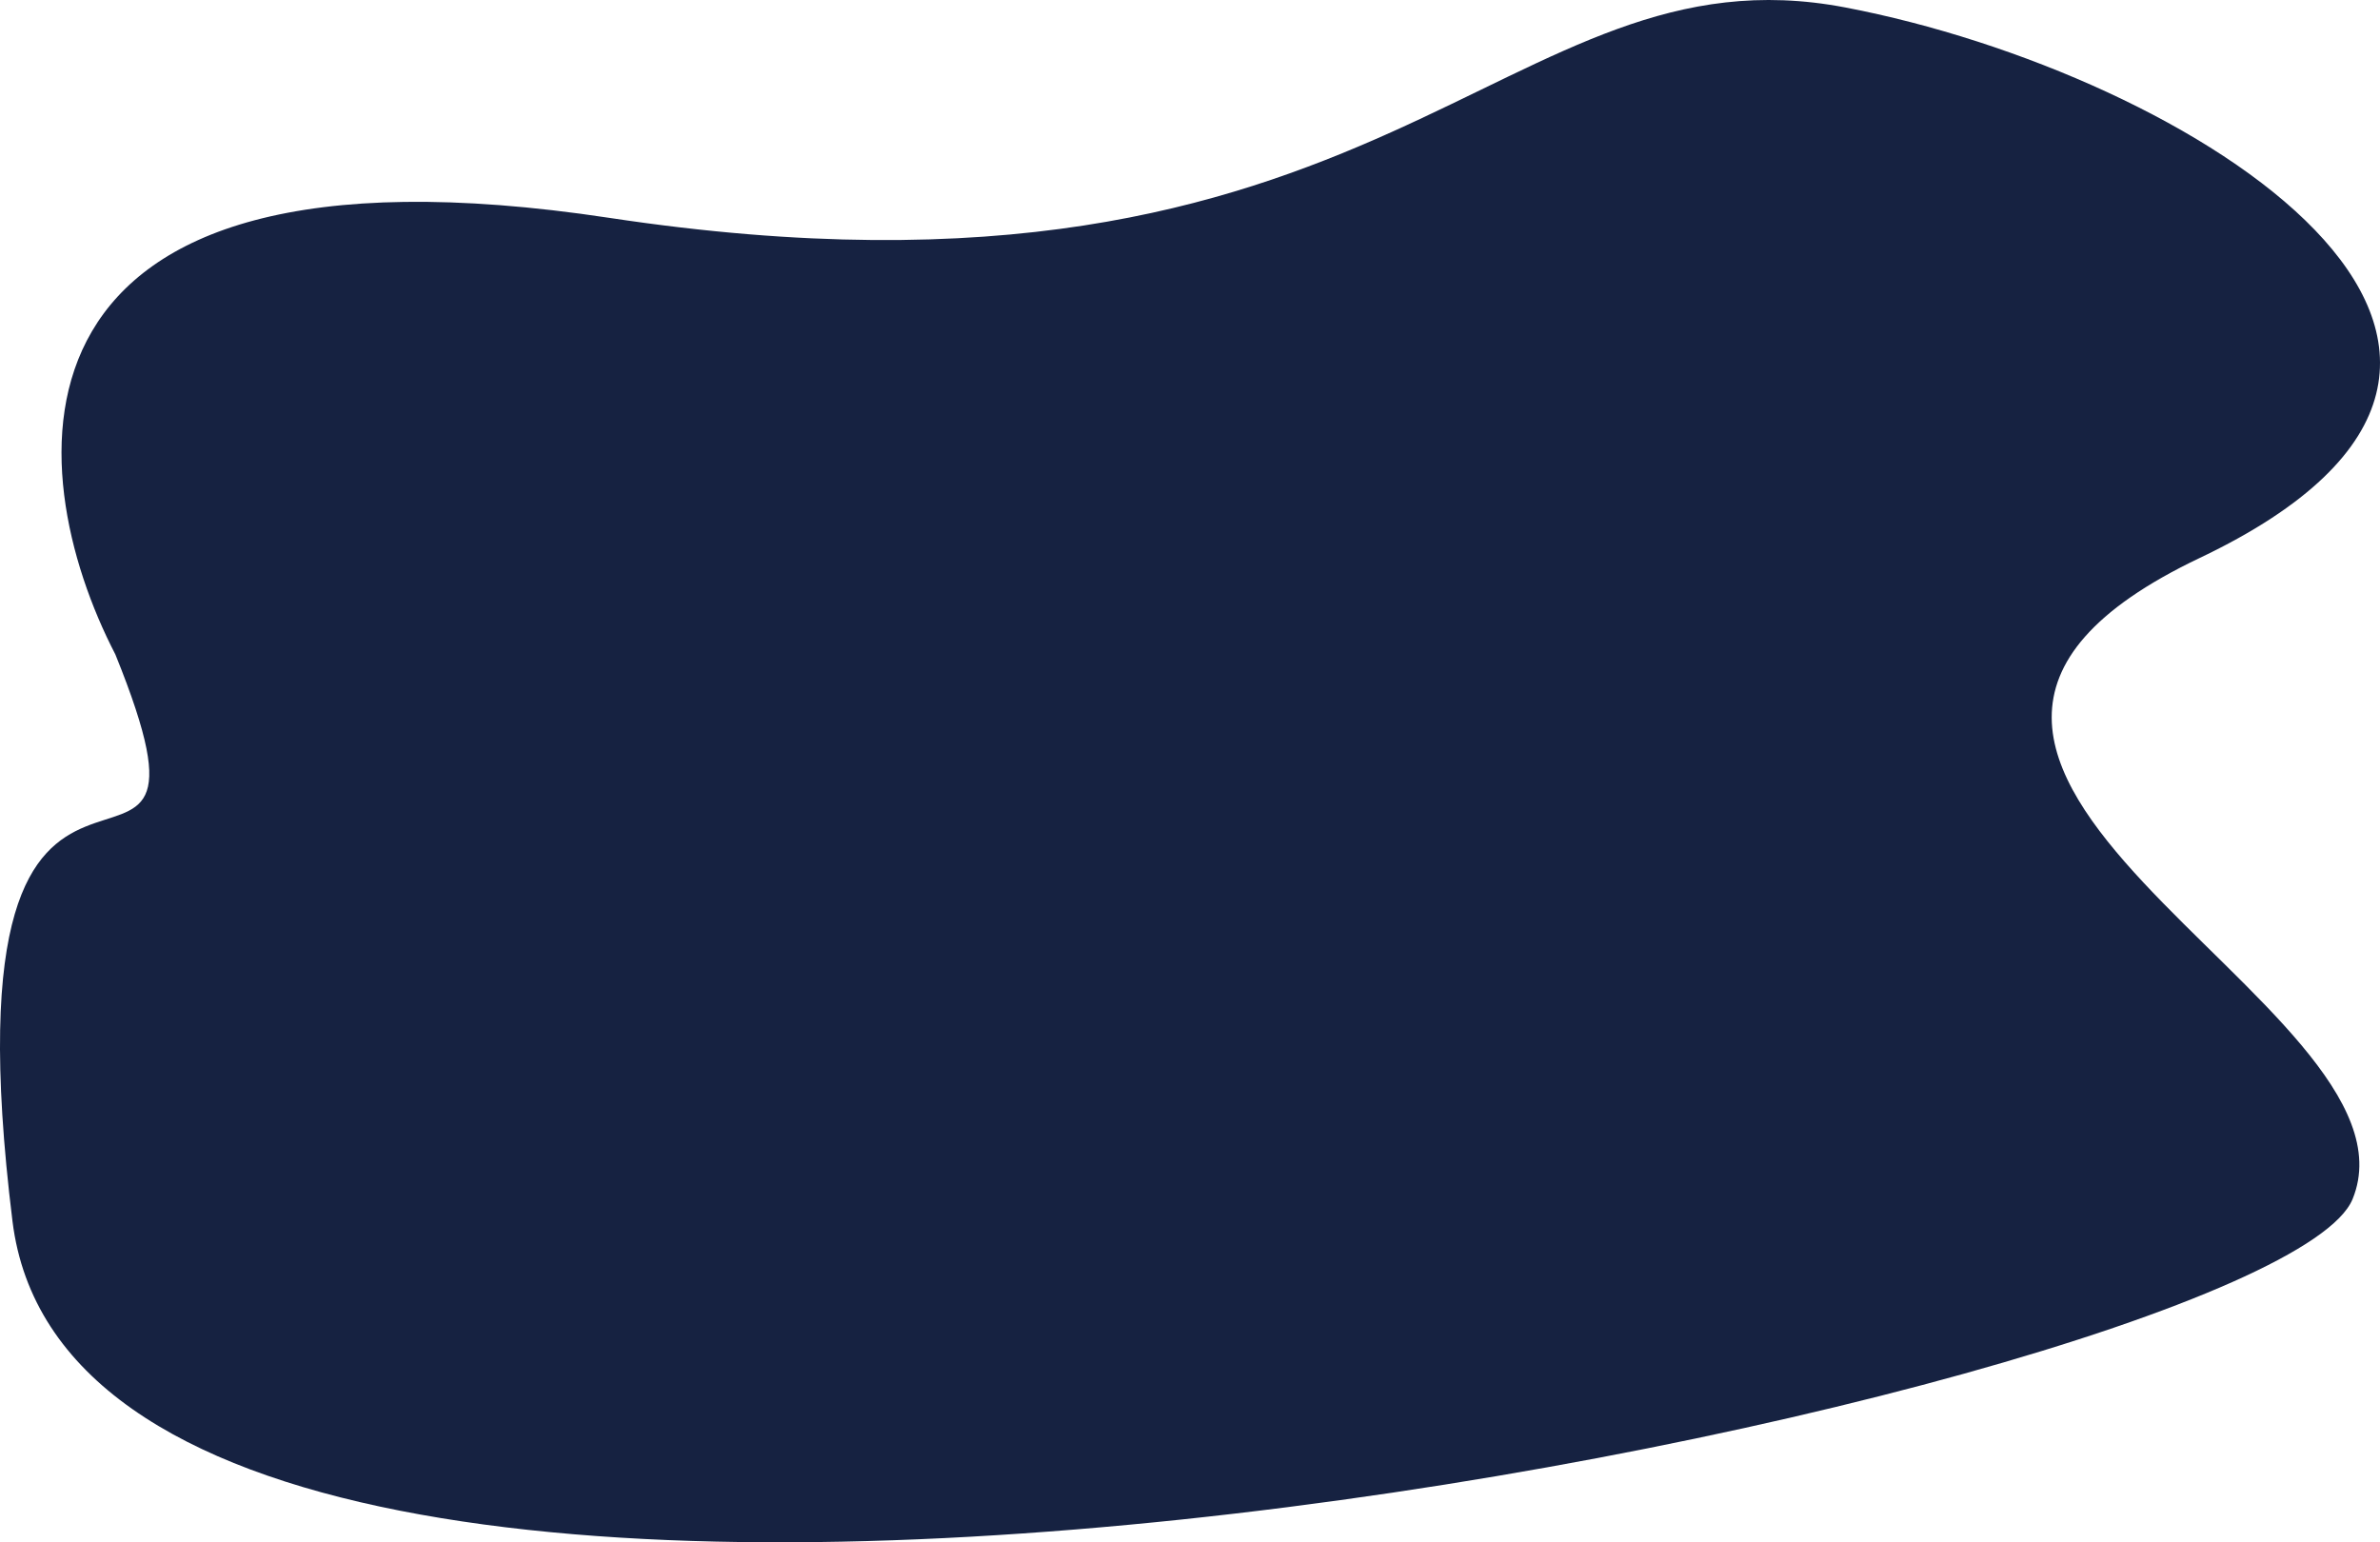
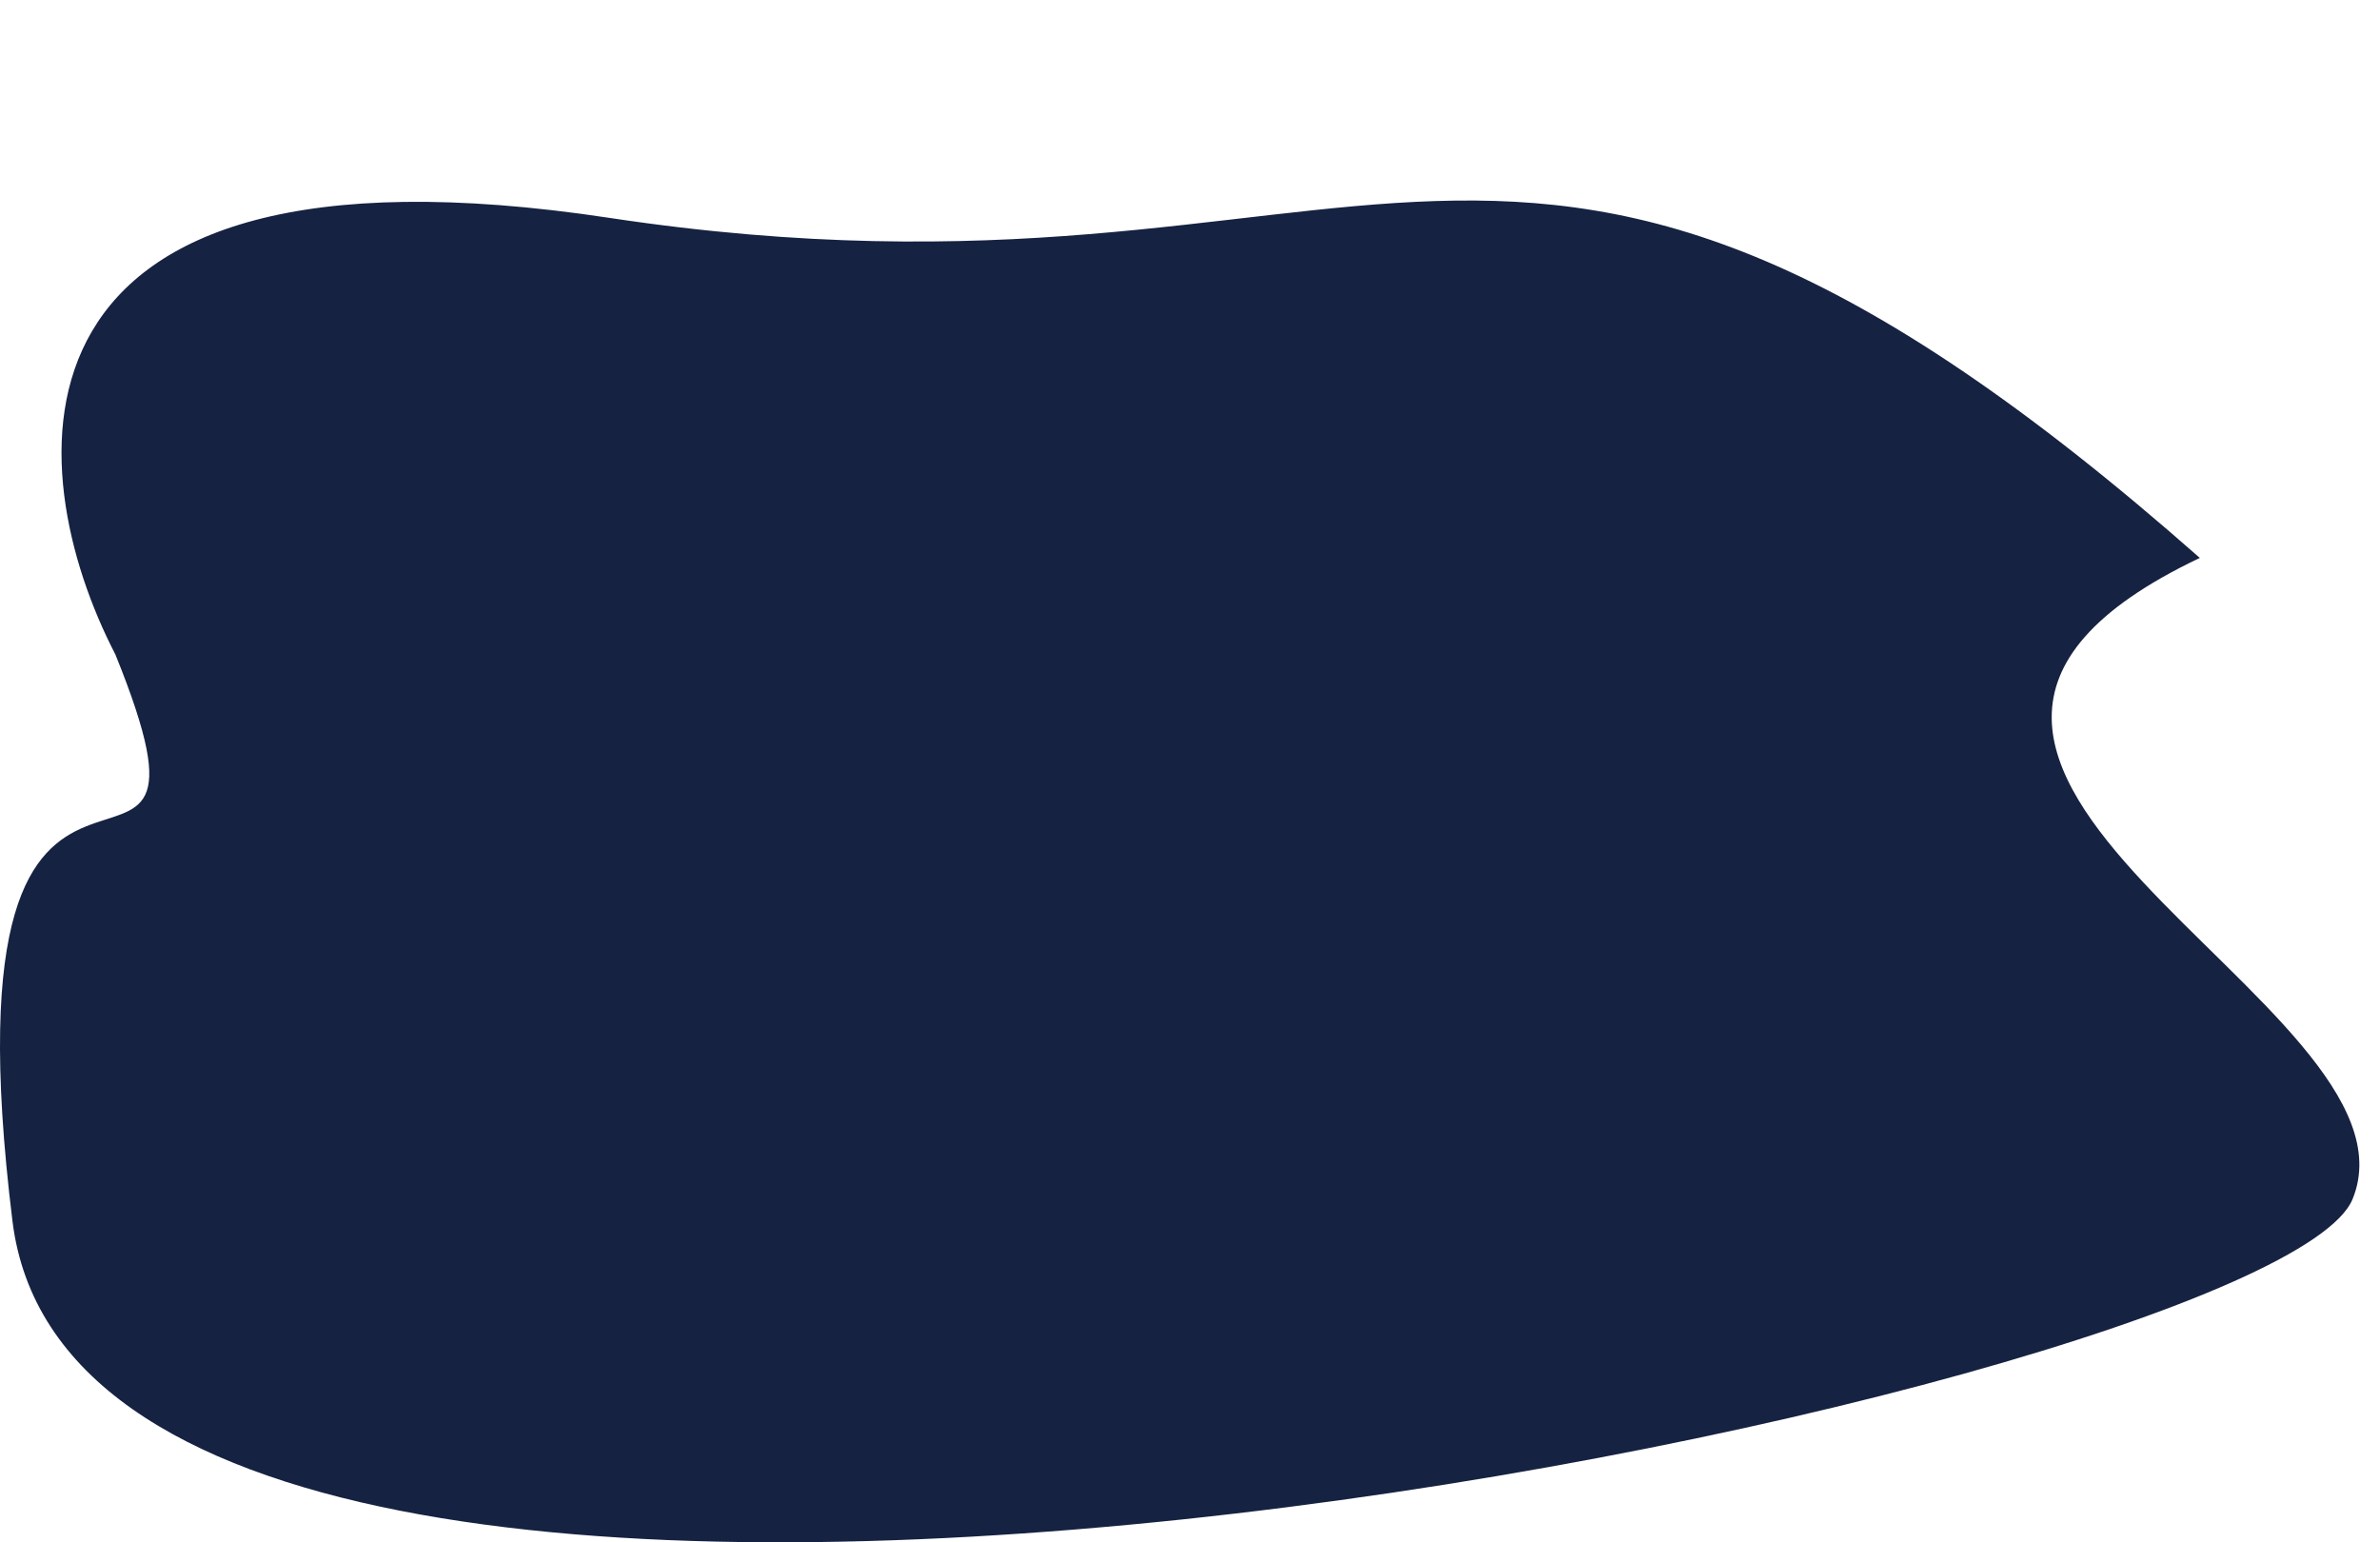
<svg xmlns="http://www.w3.org/2000/svg" width="1978" height="1282" viewBox="0 0 1978 1282" fill="none">
-   <path d="M506.336 181.079C-13.229 102.546 16.202 390.267 95.863 543.945C207.856 820.477 -54.127 492.231 10.369 1015.06C74.864 1537.88 1888.75 1159.68 1955.24 996.65C2021.74 833.623 1467.27 635.537 1828.25 463.746C2189.23 291.954 1820.25 61 1533.77 6.219C1247.29 -48.561 1155.79 279.246 506.336 181.079Z" fill="#162241" />
+   <path d="M506.336 181.079C-13.229 102.546 16.202 390.267 95.863 543.945C207.856 820.477 -54.127 492.231 10.369 1015.06C74.864 1537.88 1888.75 1159.68 1955.24 996.65C2021.74 833.623 1467.27 635.537 1828.25 463.746C1247.29 -48.561 1155.79 279.246 506.336 181.079Z" fill="#162241" />
</svg>